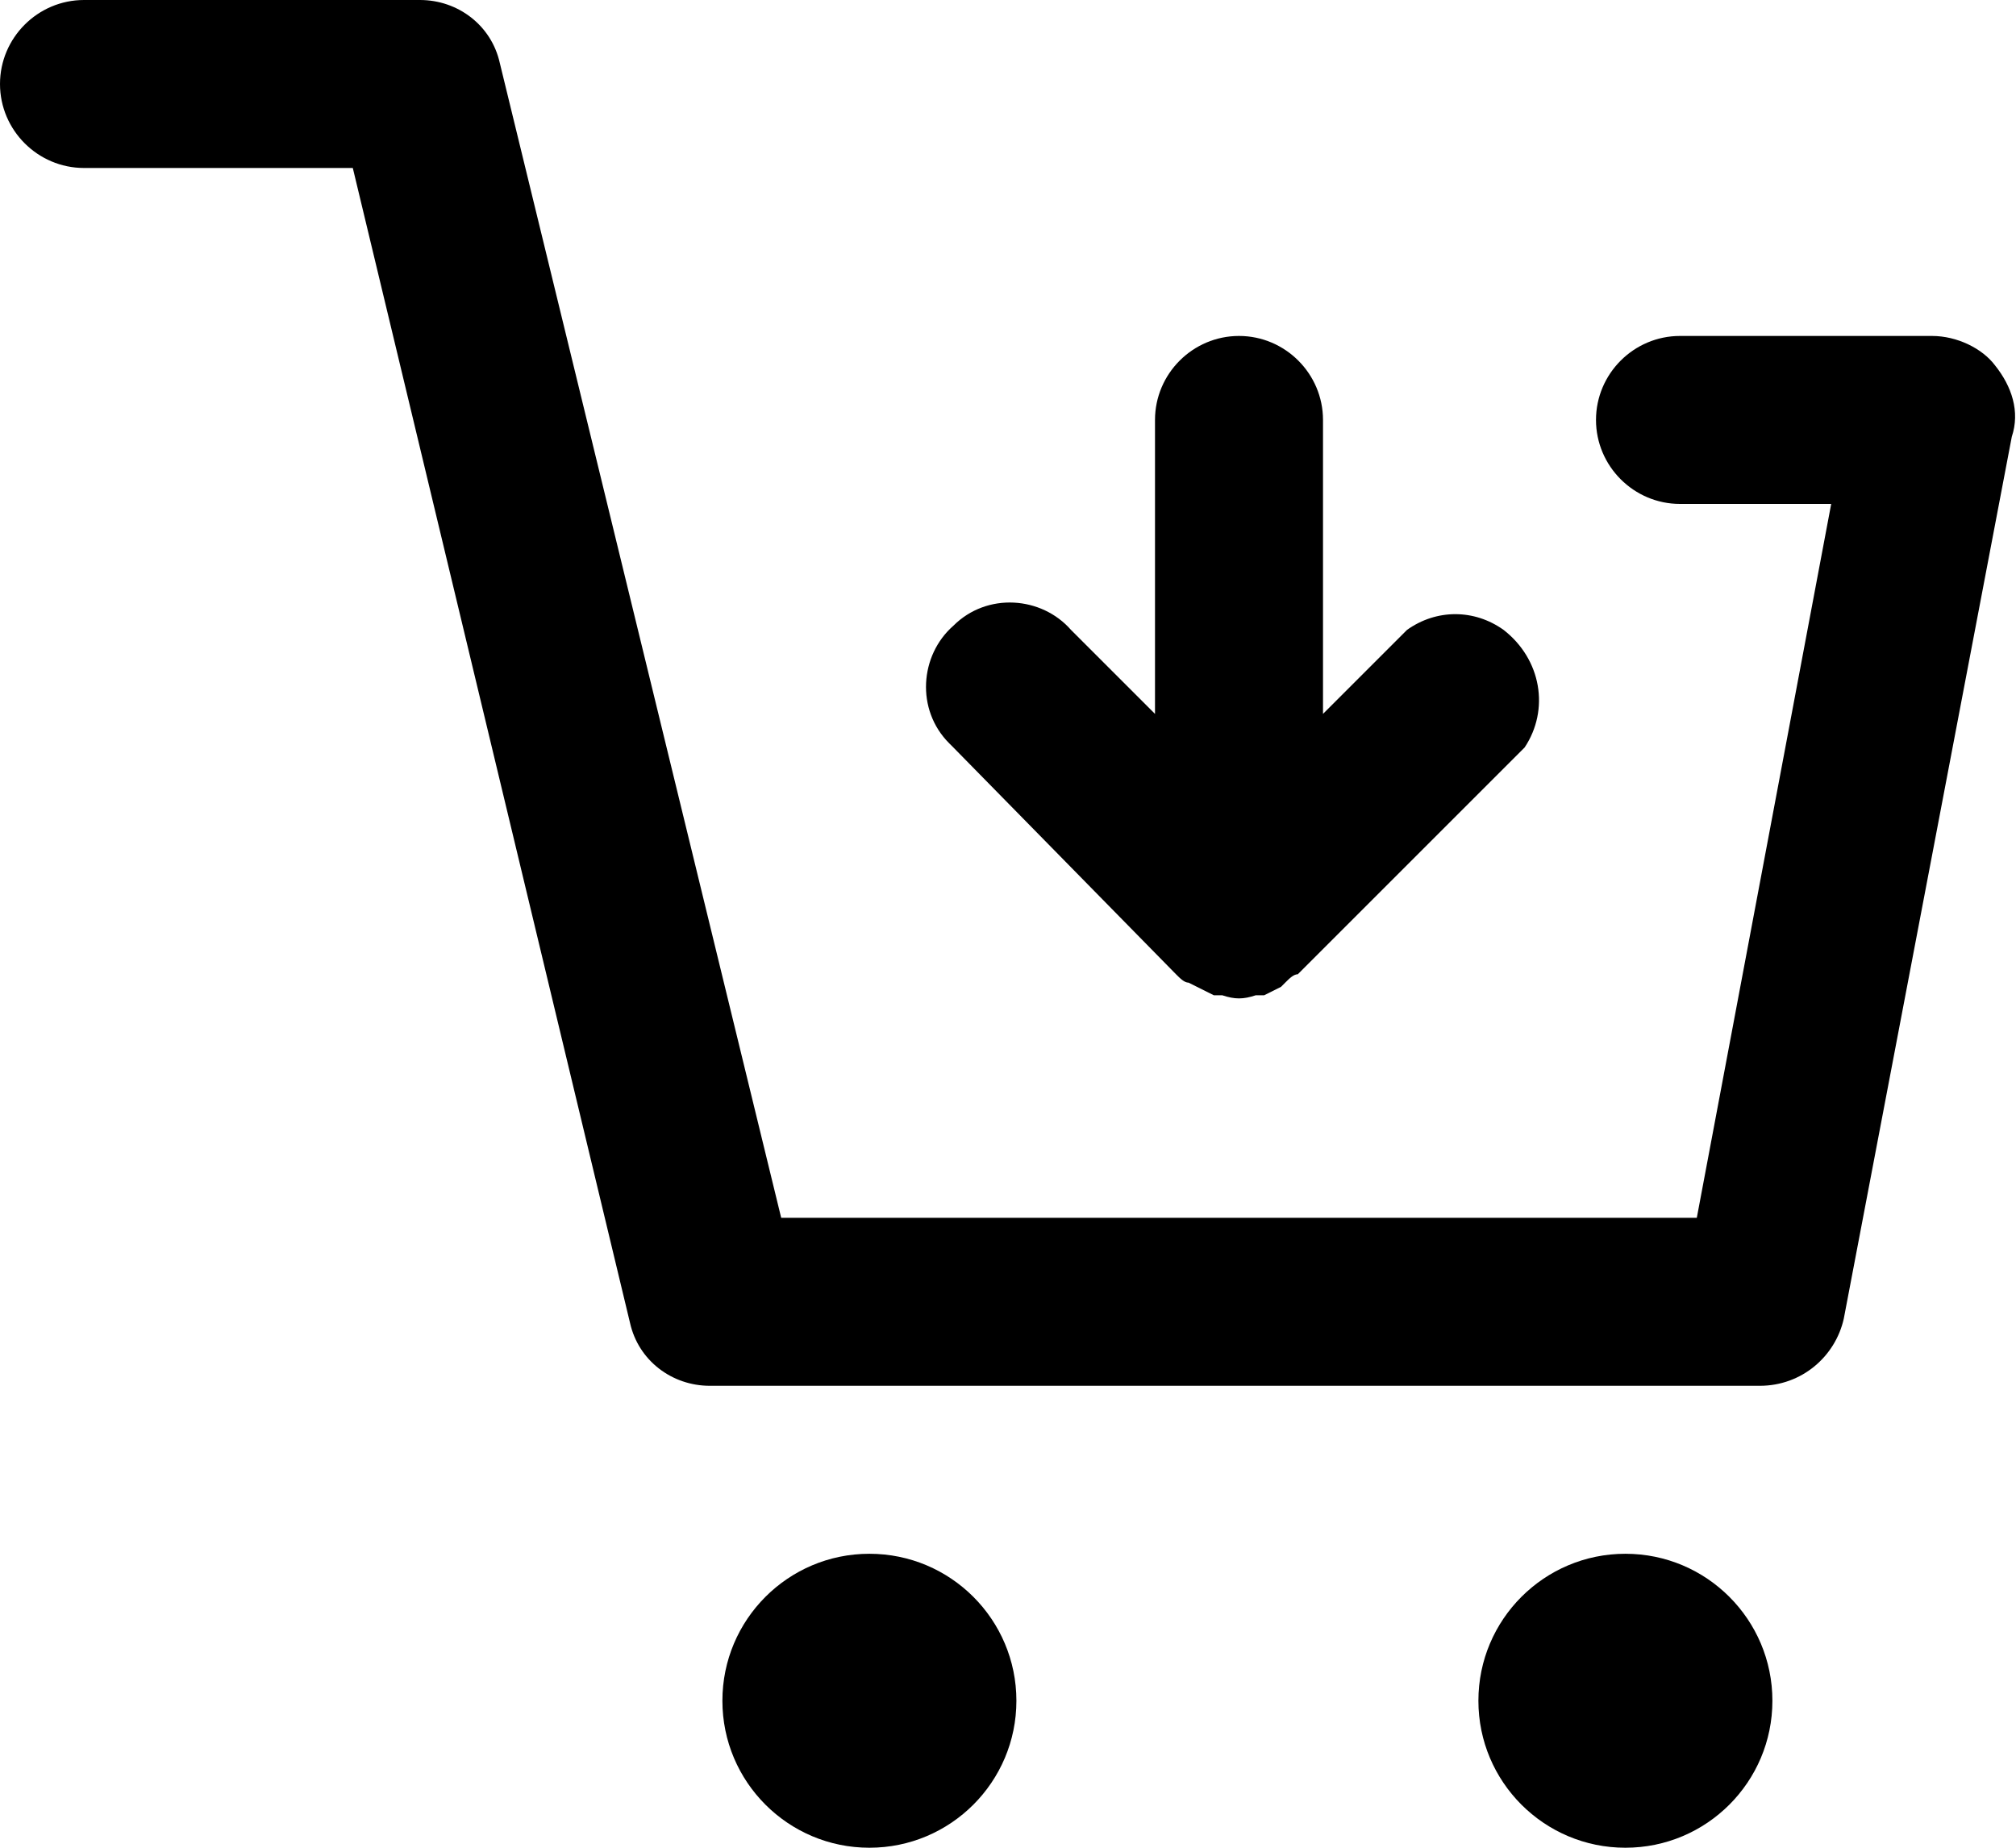
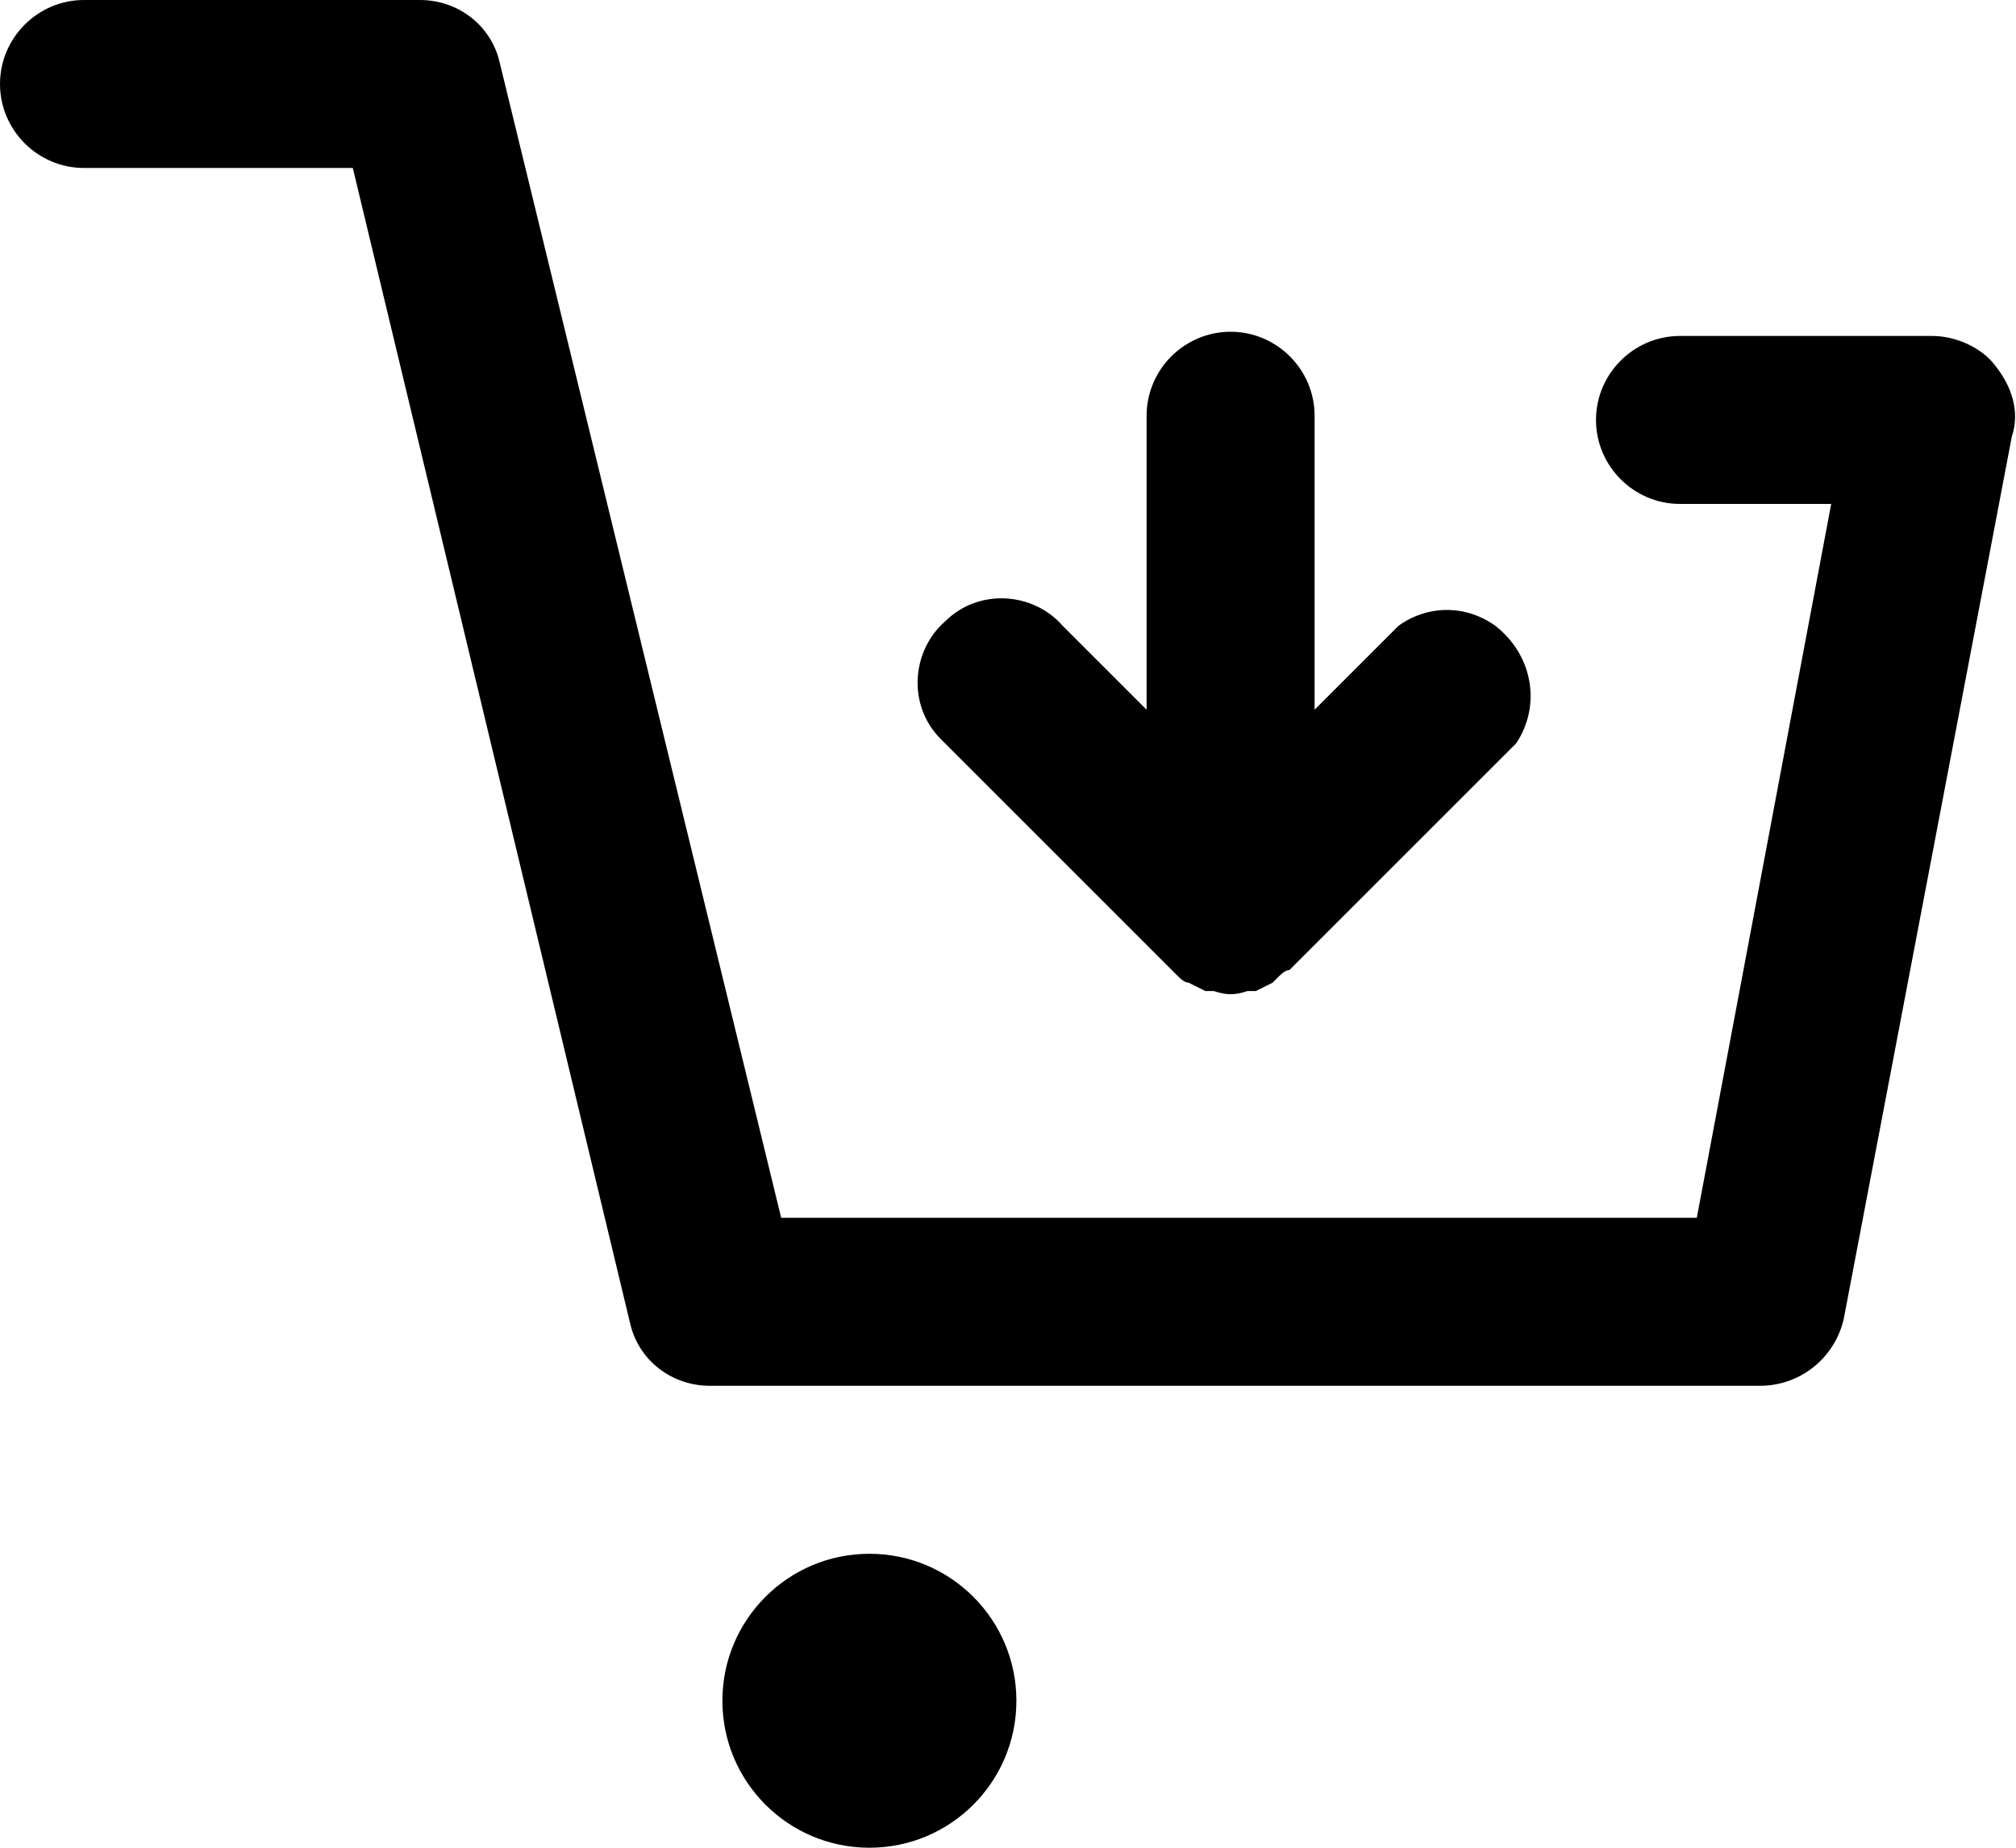
<svg xmlns="http://www.w3.org/2000/svg" version="1.1" id="Layer_1" x="0px" y="0px" viewBox="0 0 48 44" style="enable-background:new 0 0 48 44;" xml:space="preserve">
  <title>11 Shopping Cart_6</title>
  <g>
    <circle cx="20.7" cy="40.5" r="3.5" />
-     <circle cx="38.7" cy="40.5" r="3.5" />
    <path d="M47.5,8.7C47.2,8.3,46.6,8,46,8h-6c-1.1,0-2,0.9-2,2s0.9,2,2,2h3.6l-3.2,17H18.6L11.9,1.5C11.7,0.6,10.9,0,10,0H2   C0.9,0,0,0.9,0,2s0.9,2,2,2h6.4L15,31.5c0.2,0.9,1,1.5,1.9,1.5h25c1,0,1.8-0.7,2-1.6l4-21C48.1,9.8,47.9,9.2,47.5,8.7z" />
-     <path d="M28,23.2c0.1,0.1,0.2,0.2,0.3,0.2l0.2,0.1l0.2,0.1l0.2,0.1h0.2c0.3,0.1,0.5,0.1,0.8,0h0.2l0.2-0.1l0.2-0.1l0.1-0.1   c0.1-0.1,0.2-0.2,0.3-0.2l5.4-5.4c0.6-0.9,0.4-2.1-0.5-2.8c-0.7-0.5-1.6-0.5-2.3,0l-2,2v-7c0-1.1-0.9-2-2-2s-2,0.9-2,2v7l-2-2   c-0.7-0.8-2-0.9-2.8-0.1c-0.8,0.7-0.9,2-0.1,2.8l0.1,0.1L28,23.2z" />
+     <path d="M28,23.2c0.1,0.1,0.2,0.2,0.3,0.2l0.2,0.1l0.2,0.1h0.2c0.3,0.1,0.5,0.1,0.8,0h0.2l0.2-0.1l0.2-0.1l0.1-0.1   c0.1-0.1,0.2-0.2,0.3-0.2l5.4-5.4c0.6-0.9,0.4-2.1-0.5-2.8c-0.7-0.5-1.6-0.5-2.3,0l-2,2v-7c0-1.1-0.9-2-2-2s-2,0.9-2,2v7l-2-2   c-0.7-0.8-2-0.9-2.8-0.1c-0.8,0.7-0.9,2-0.1,2.8l0.1,0.1L28,23.2z" />
  </g>
</svg>